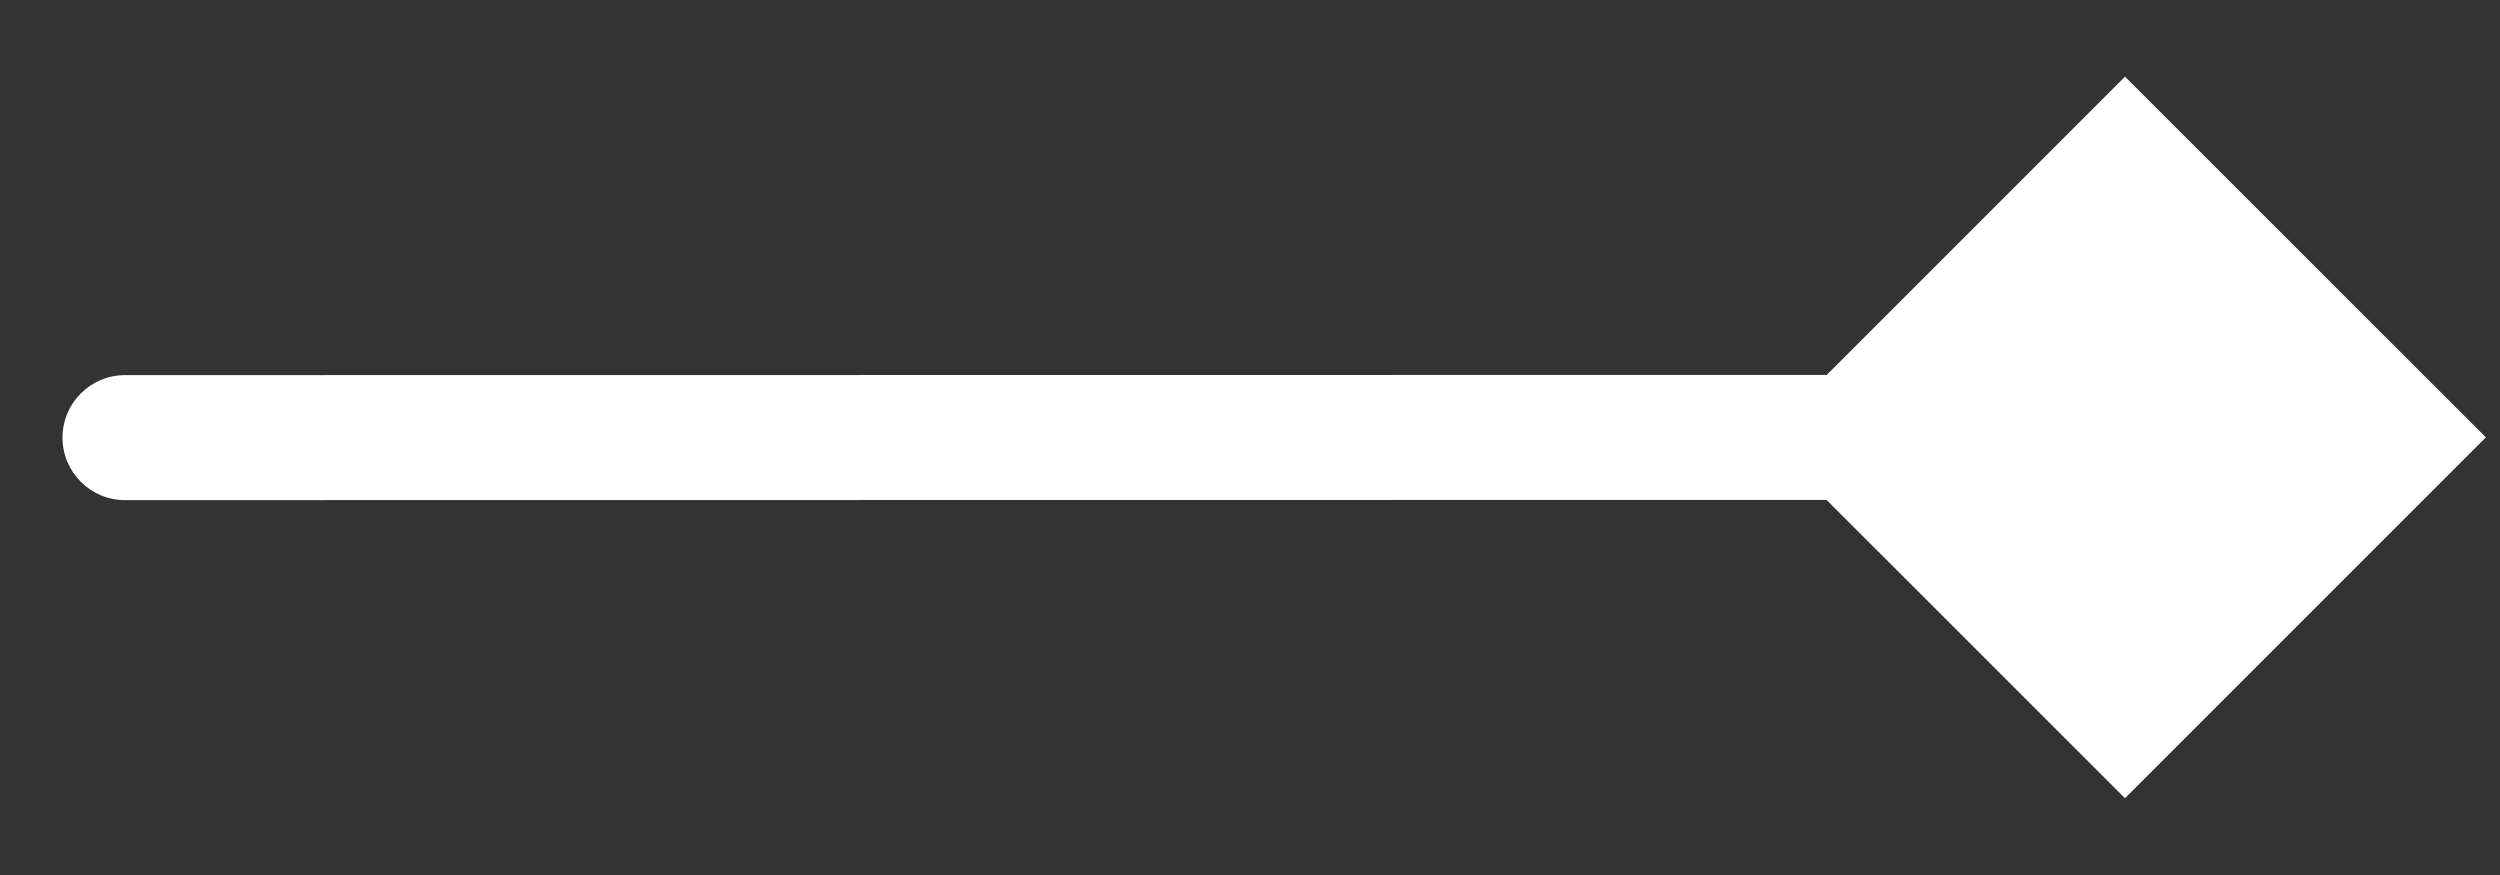
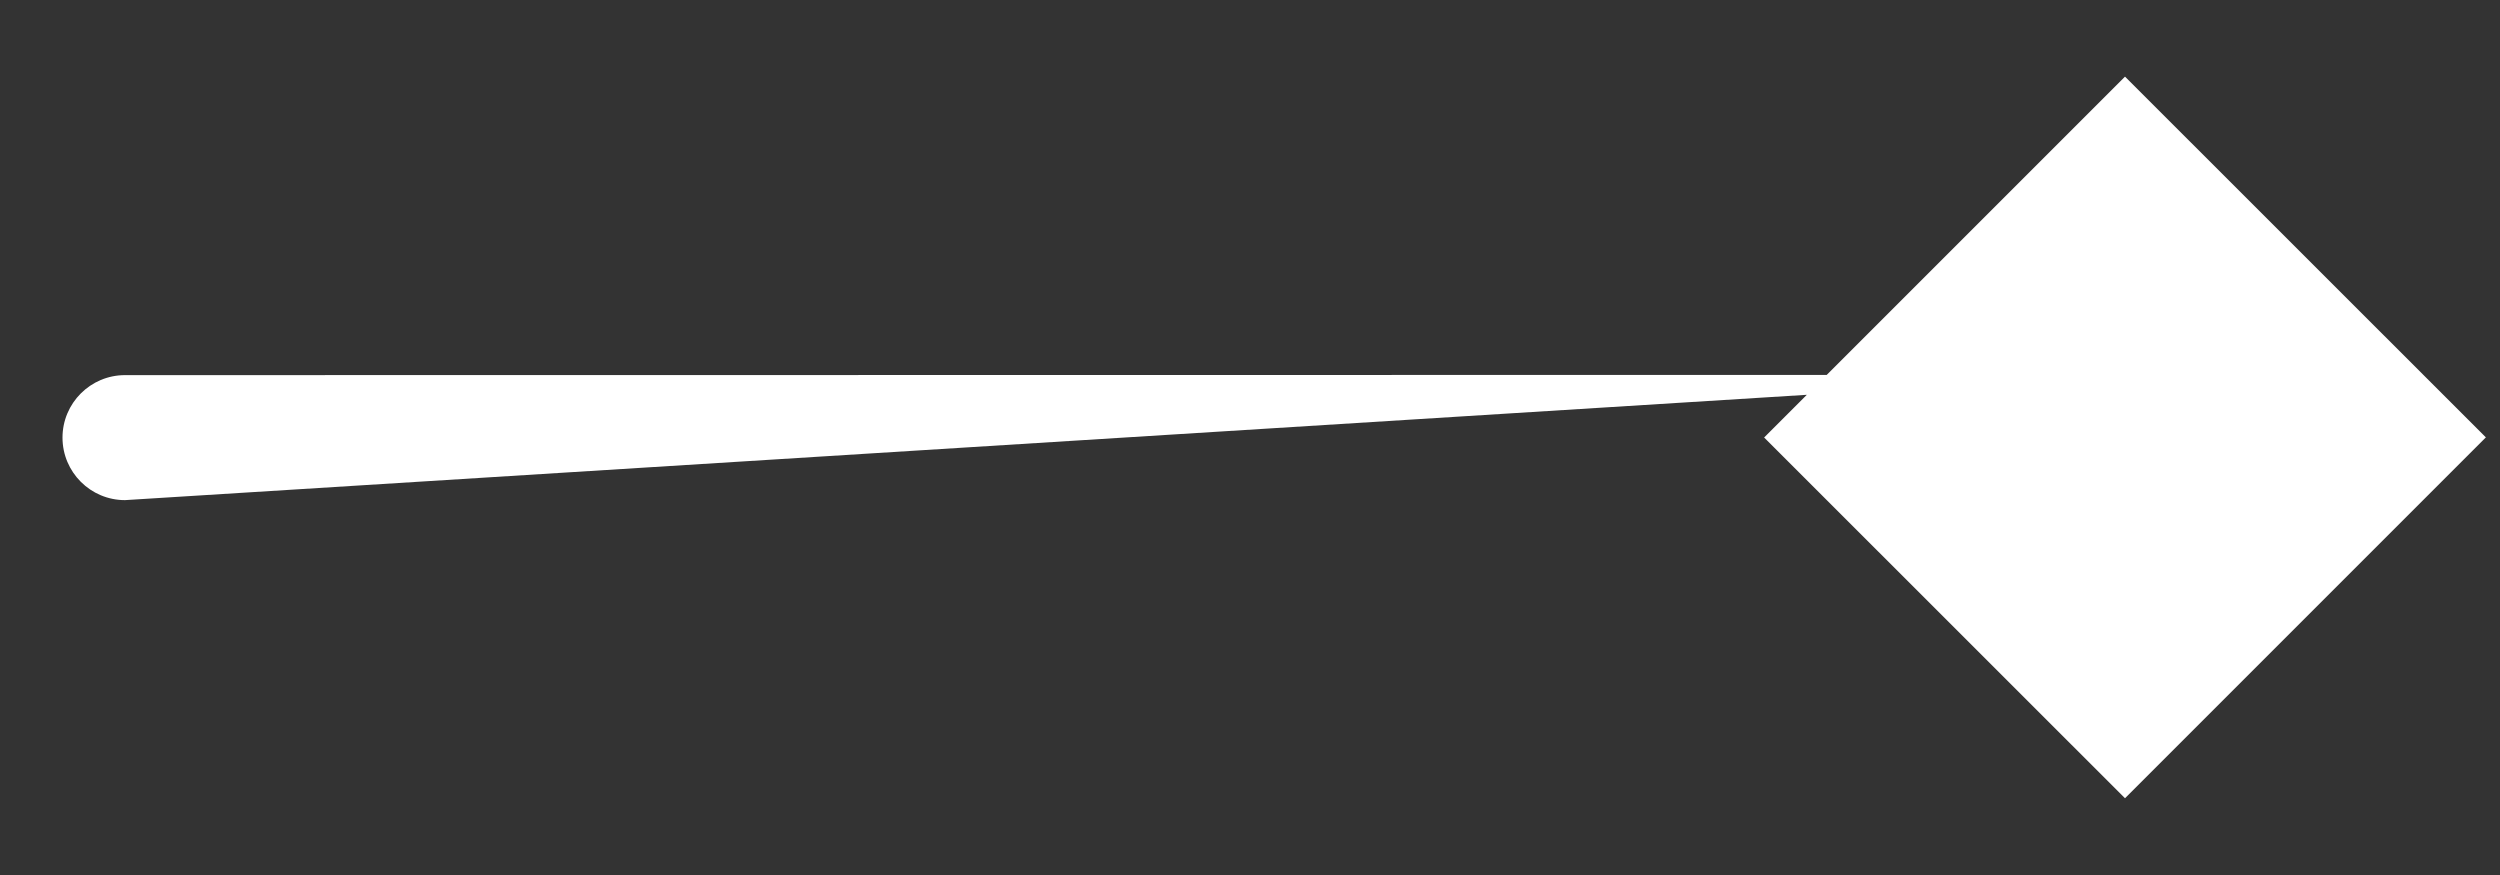
<svg xmlns="http://www.w3.org/2000/svg" width="20" height="7" viewBox="0 0 20 7" fill="none">
  <rect x="0" y="0" width="20" height="7" fill="#333333" stroke="none" />
-   <path d="M1 3.001C0.724 3.001 0.5 3.225 0.5 3.501C0.5 3.777 0.724 4.001 1 4.001L1 3.001ZM19.887 3.499L17 0.613L14.113 3.5L17 6.386L19.887 3.499ZM1 4.001L17 3.999L17 2.999L1 3.001L1 4.001Z" fill="white" />
+   <path d="M1 3.001C0.724 3.001 0.5 3.225 0.5 3.501C0.5 3.777 0.724 4.001 1 4.001L1 3.001ZM19.887 3.499L17 0.613L14.113 3.5L17 6.386L19.887 3.499ZM1 4.001L17 2.999L1 3.001L1 4.001Z" fill="white" />
</svg>